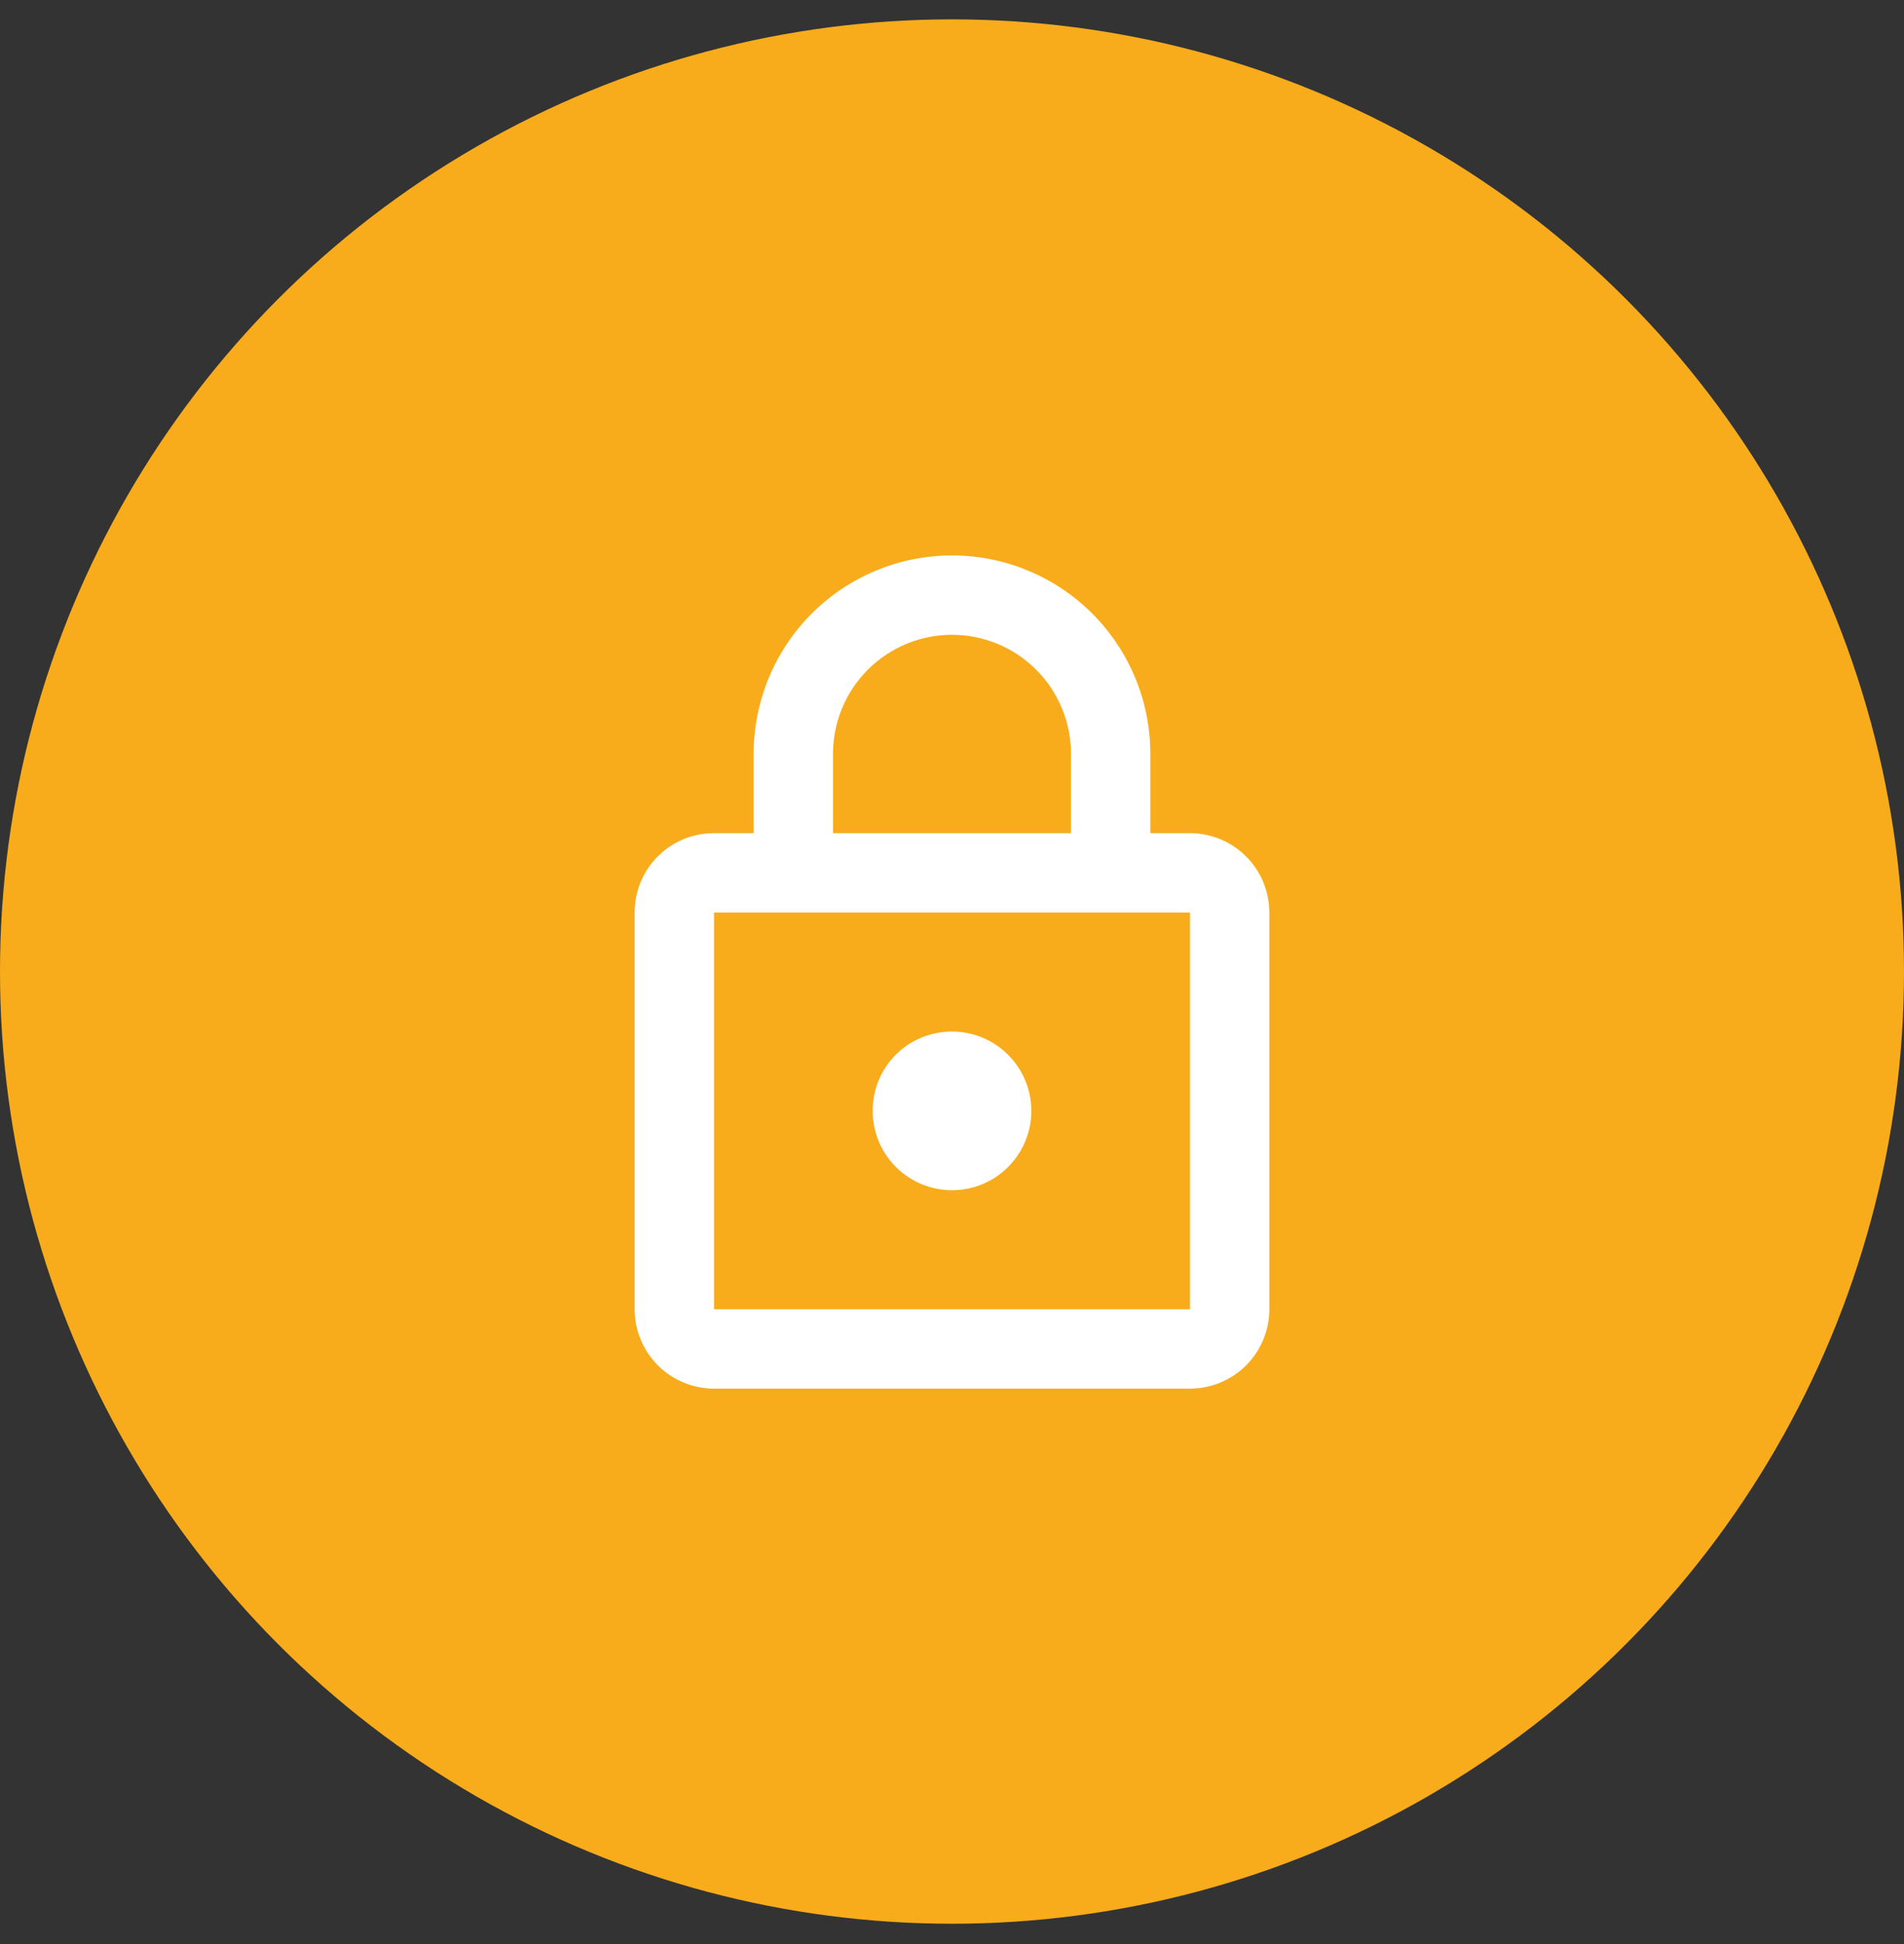
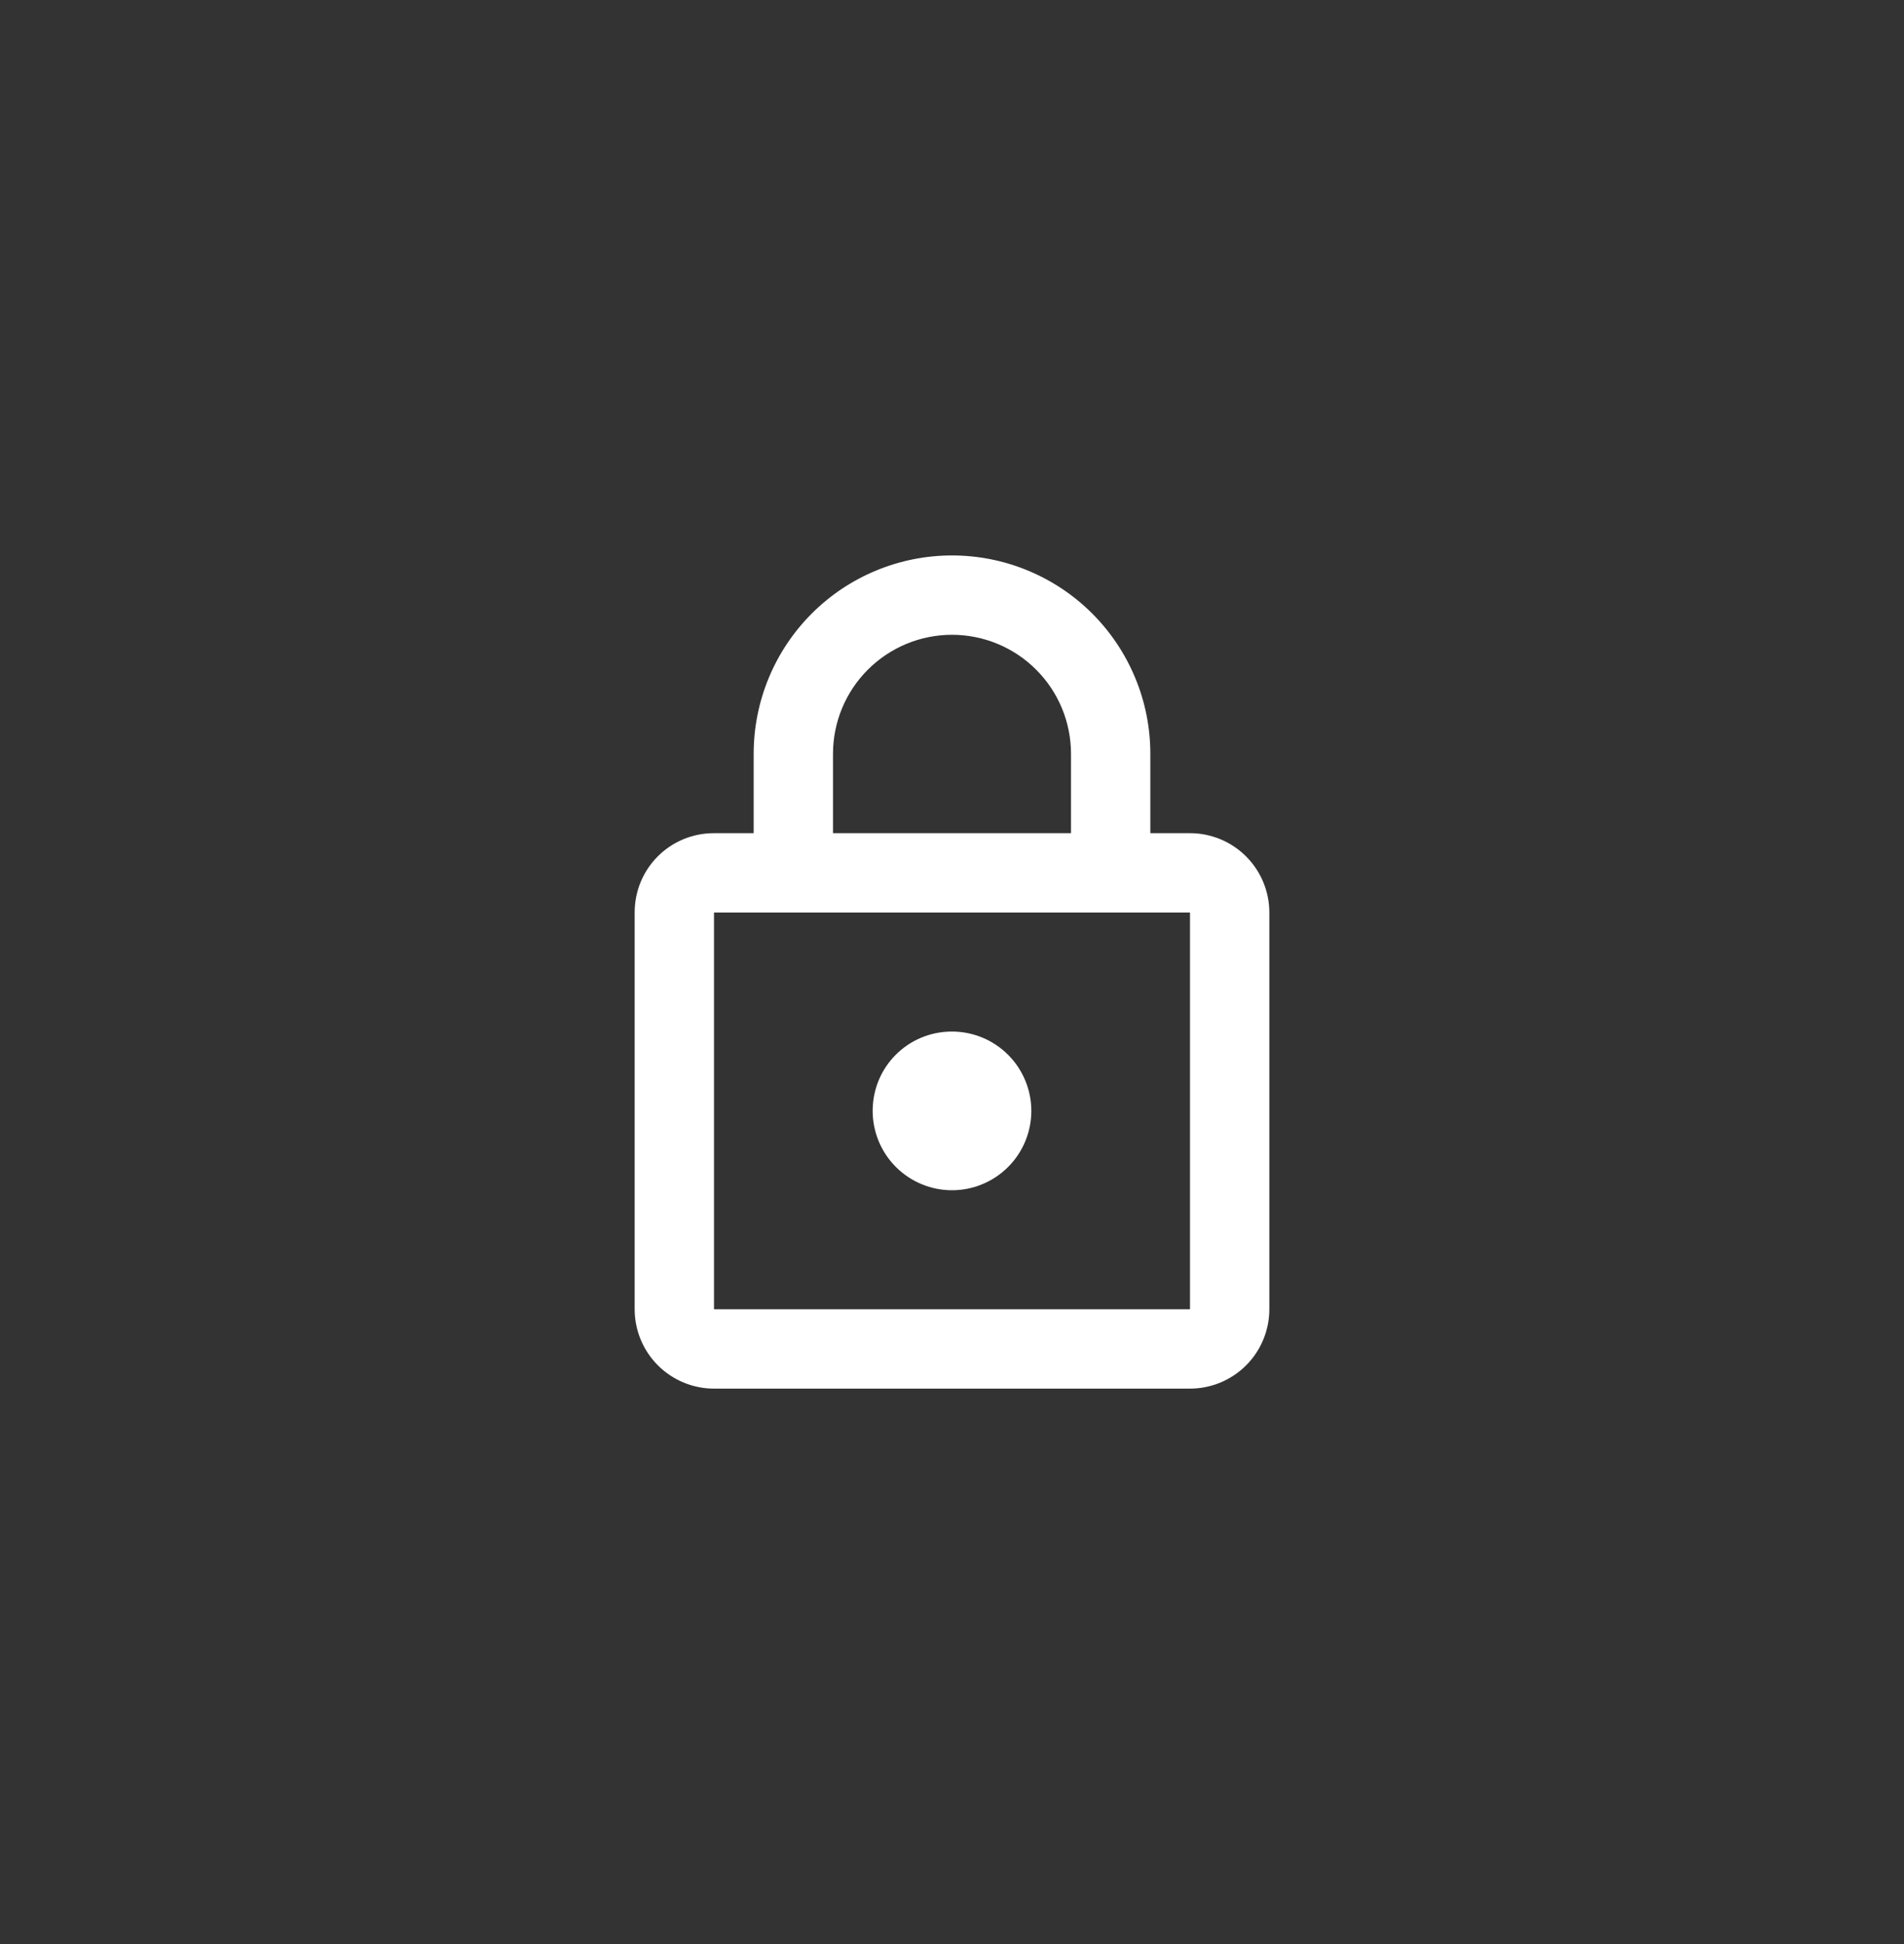
<svg xmlns="http://www.w3.org/2000/svg" width="48" height="49" viewBox="0 0 48 49" fill="none">
  <rect x="0" y="0" width="48" height="49" fill="#333333" stroke="none" />
-   <circle cx="24" cy="24.488" r="24" fill="#F8AC1C" />
  <path d="M24 30C23.47 30 22.961 29.789 22.586 29.414C22.211 29.039 22 28.53 22 28C22 26.89 22.89 26 24 26C24.53 26 25.039 26.211 25.414 26.586C25.789 26.961 26 27.47 26 28C26 28.53 25.789 29.039 25.414 29.414C25.039 29.789 24.53 30 24 30ZM30 33V23H18V33H30ZM30 21C30.53 21 31.039 21.211 31.414 21.586C31.789 21.961 32 22.47 32 23V33C32 33.53 31.789 34.039 31.414 34.414C31.039 34.789 30.53 35 30 35H18C17.47 35 16.961 34.789 16.586 34.414C16.211 34.039 16 33.53 16 33V23C16 21.89 16.89 21 18 21H19V19C19 17.674 19.527 16.402 20.465 15.464C21.402 14.527 22.674 14 24 14C24.657 14 25.307 14.129 25.913 14.381C26.52 14.632 27.071 15 27.535 15.464C28 15.929 28.368 16.48 28.619 17.087C28.871 17.693 29 18.343 29 19V21H30ZM24 16C23.204 16 22.441 16.316 21.879 16.879C21.316 17.441 21 18.204 21 19V21H27V19C27 18.204 26.684 17.441 26.121 16.879C25.559 16.316 24.796 16 24 16Z" fill="white" />
</svg>